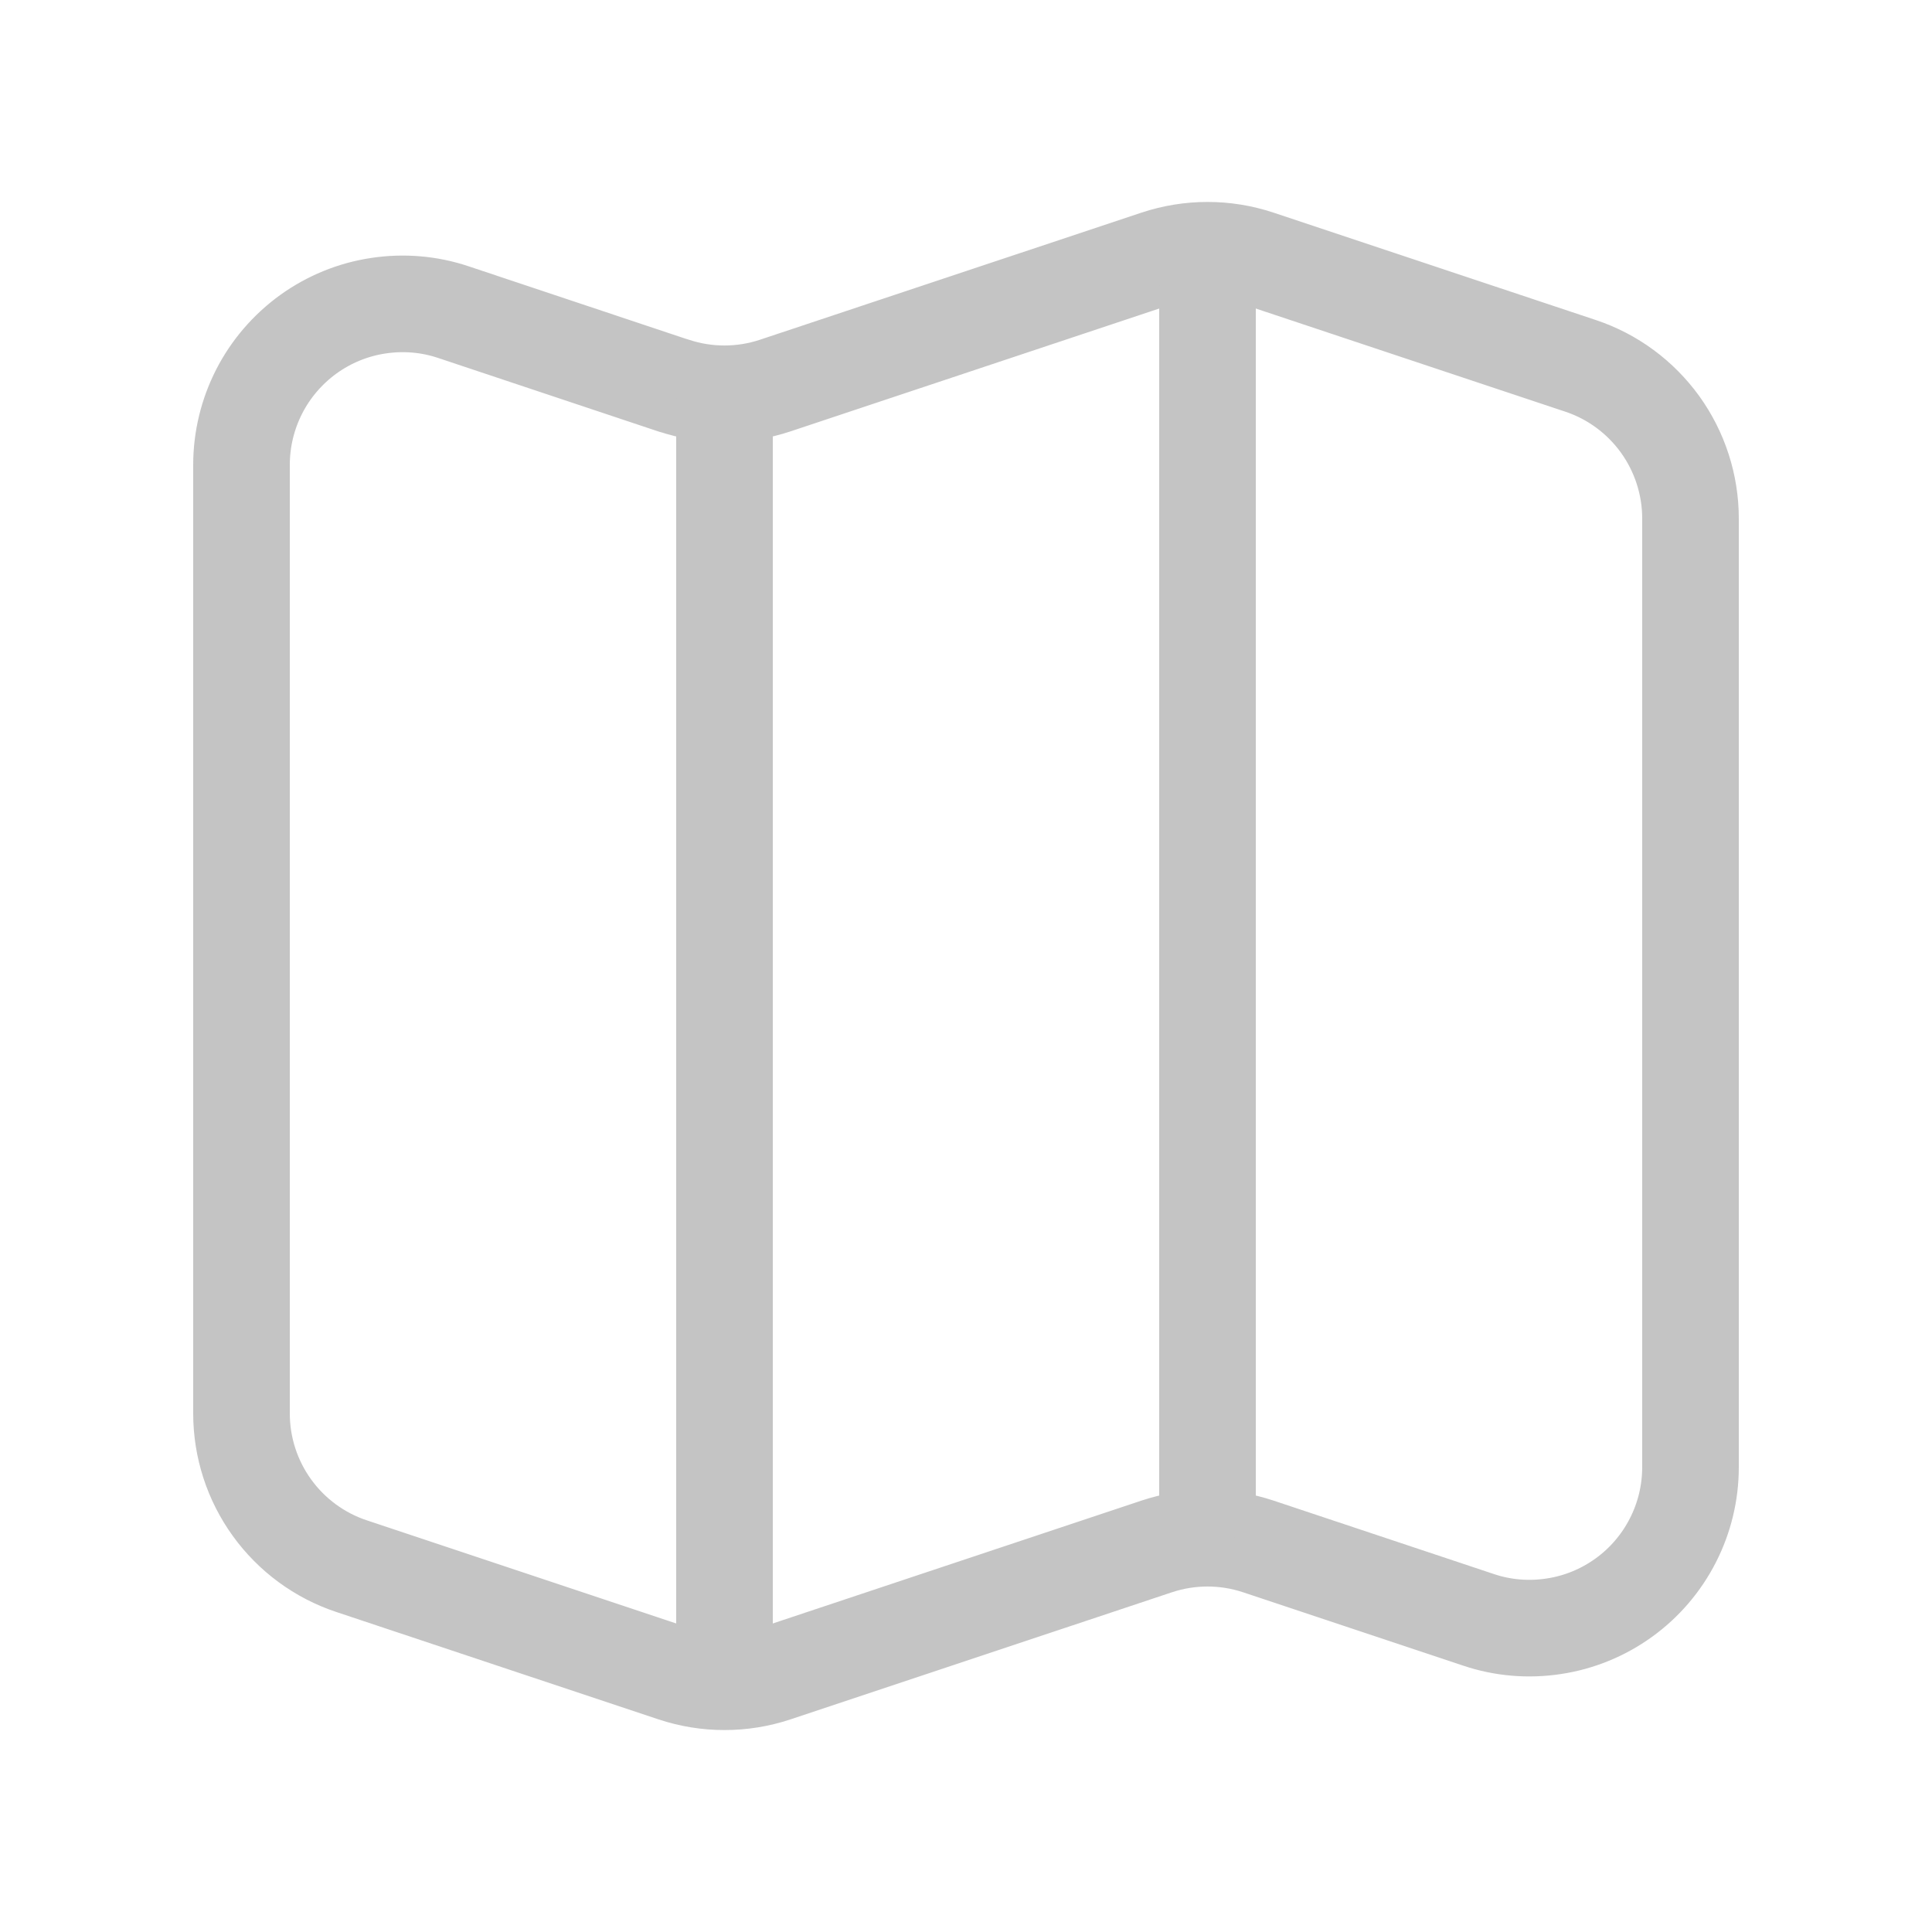
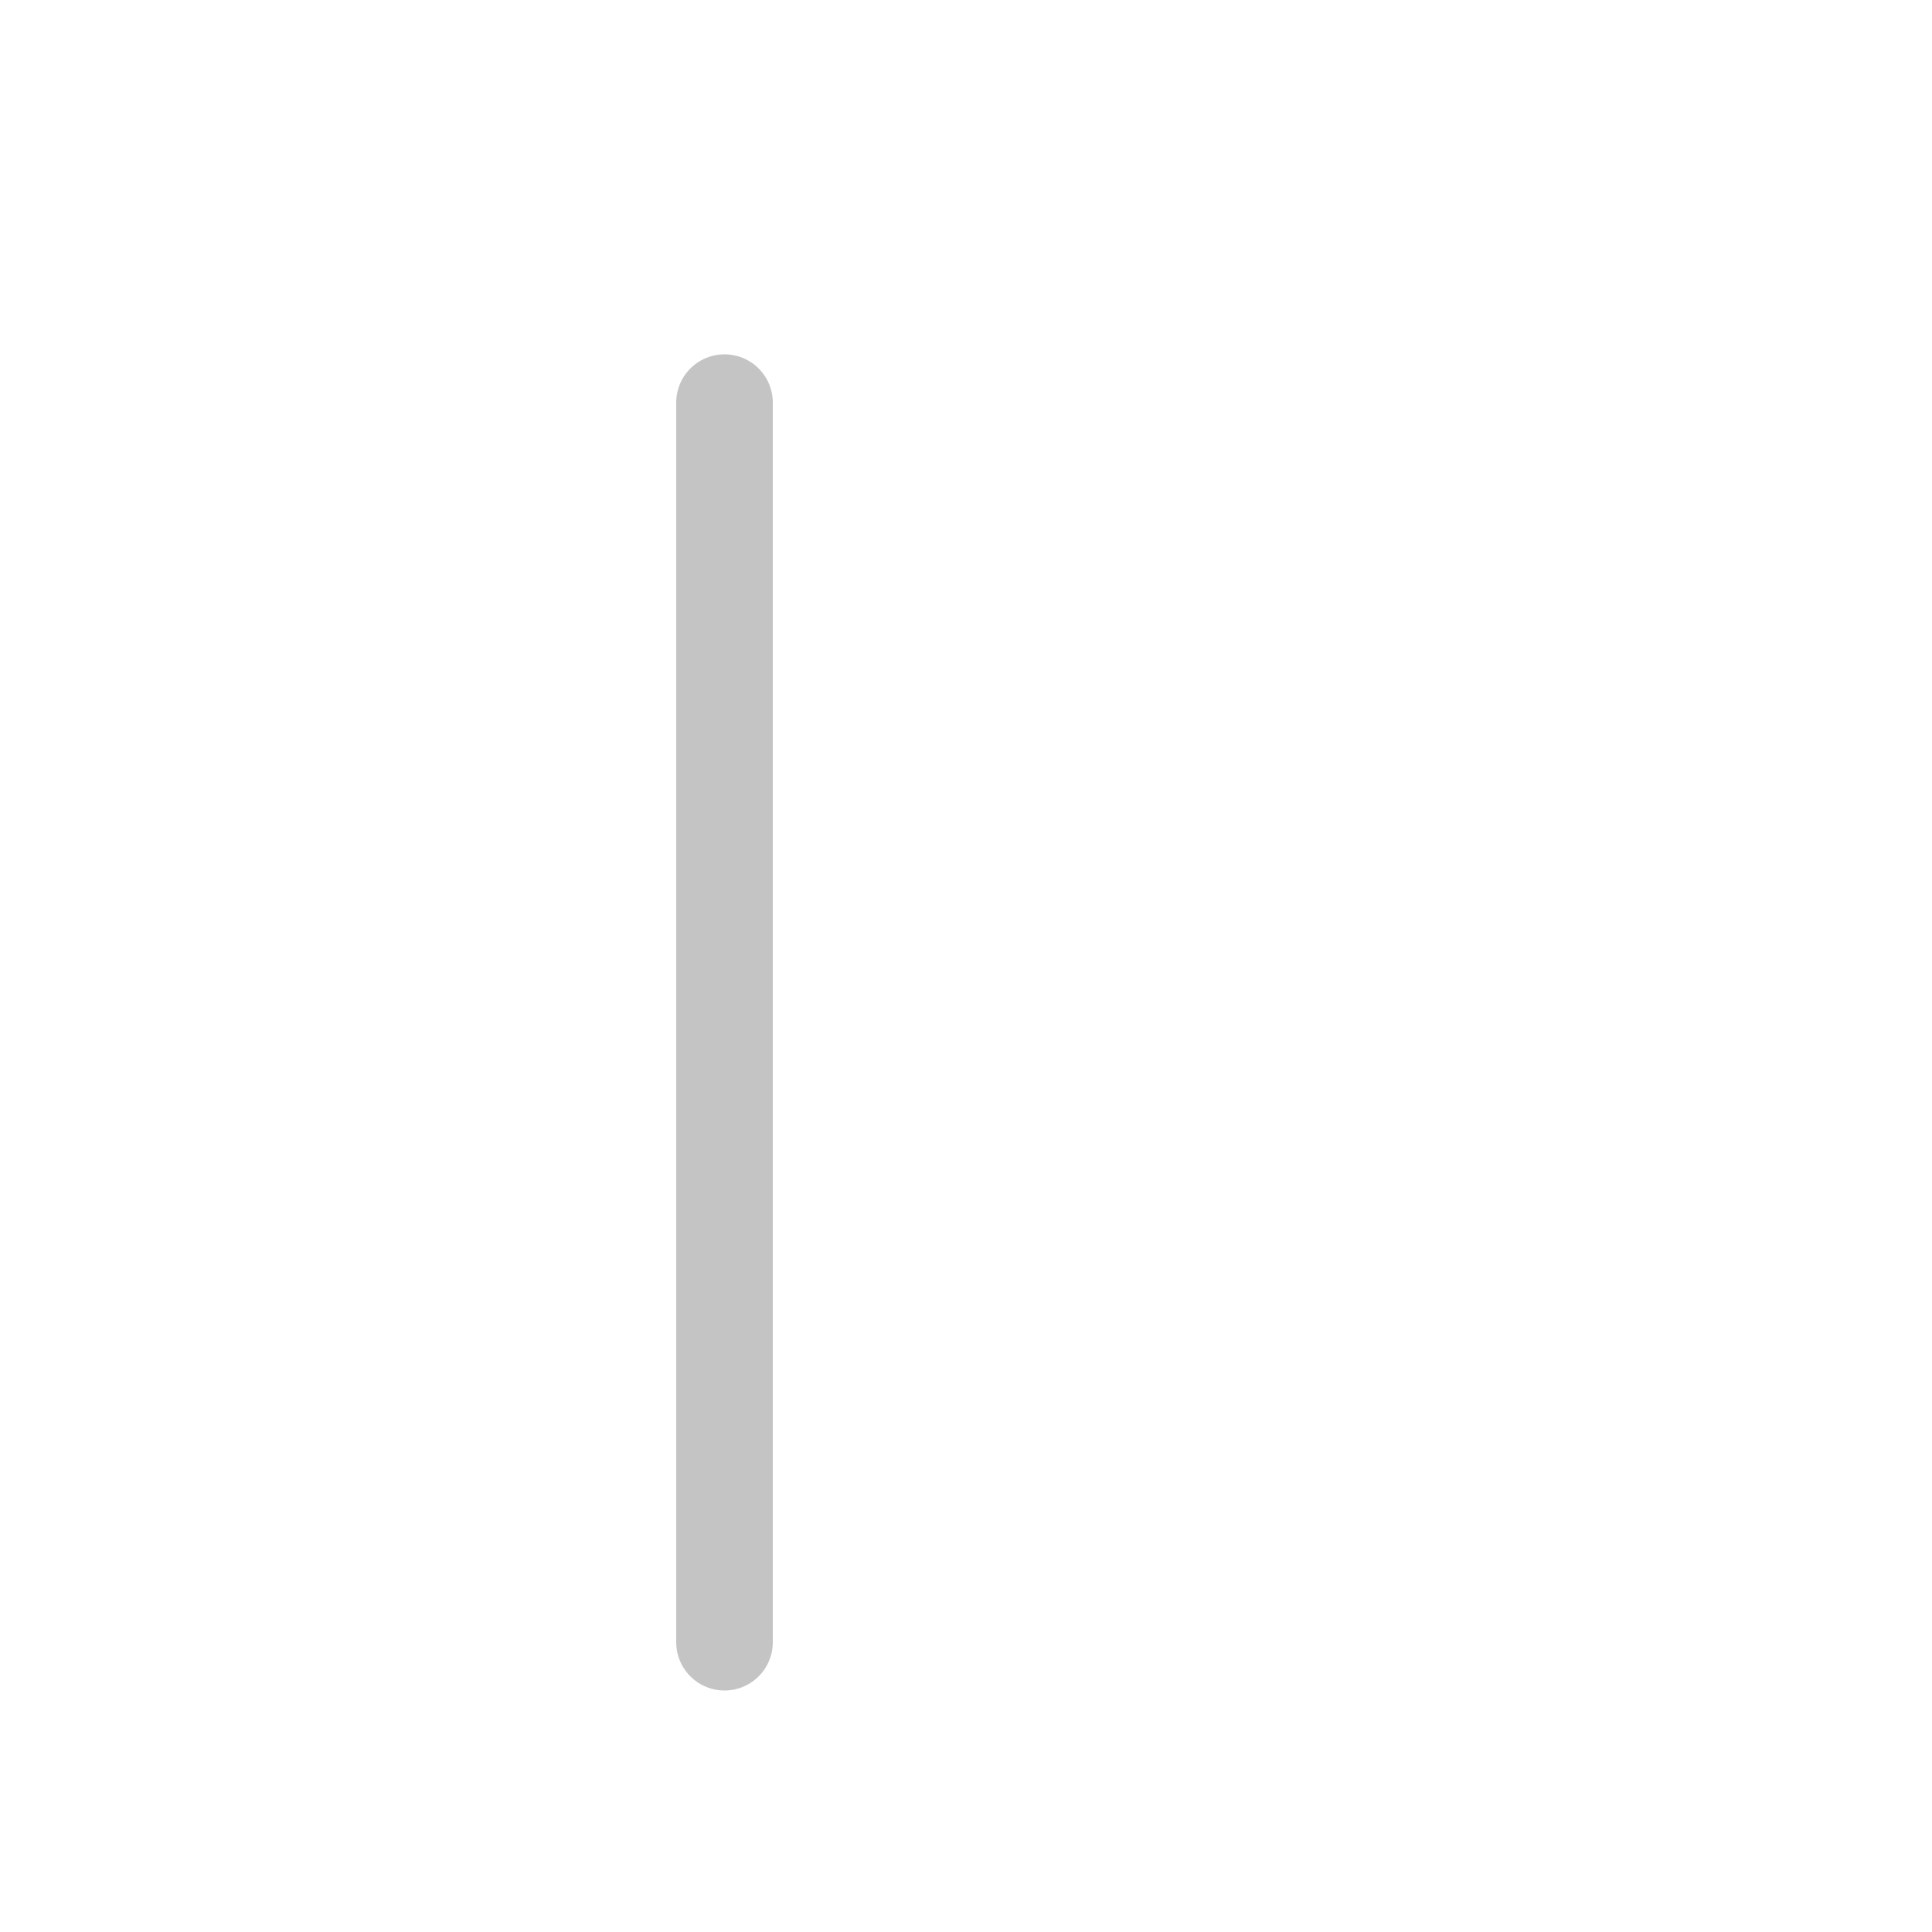
<svg xmlns="http://www.w3.org/2000/svg" width="20" height="20" viewBox="0 0 20 20" fill="none">
-   <path d="M6.973 3.992L4.693 3.231C4.443 3.147 4.176 3.125 3.915 3.165C3.654 3.204 3.406 3.306 3.192 3.46C2.978 3.615 2.803 3.818 2.683 4.053C2.563 4.288 2.5 4.548 2.5 4.813V14.632C2.5 14.982 2.61 15.323 2.815 15.607C3.019 15.89 3.308 16.103 3.64 16.213L6.973 17.324C7.315 17.438 7.685 17.438 8.027 17.324L11.973 16.009C12.315 15.895 12.685 15.895 13.027 16.009L15.307 16.769C15.557 16.853 15.824 16.875 16.085 16.835C16.346 16.796 16.594 16.694 16.808 16.54C17.023 16.385 17.197 16.182 17.317 15.947C17.438 15.711 17.5 15.451 17.5 15.187V5.368C17.5 5.019 17.39 4.678 17.186 4.394C16.981 4.11 16.693 3.897 16.361 3.787L13.027 2.676C12.685 2.562 12.316 2.562 11.973 2.676L8.026 3.991C7.684 4.105 7.314 4.105 6.973 3.991L6.973 3.992Z" stroke="#C4C4C4" stroke-linecap="round" stroke-linejoin="round" />
-   <path d="M7.5 4.168V17M12.5 3V15.5" stroke="#C4C4C4" stroke-linecap="round" stroke-linejoin="round" />
+   <path d="M7.5 4.168V17V15.5" stroke="#C4C4C4" stroke-linecap="round" stroke-linejoin="round" />
</svg>